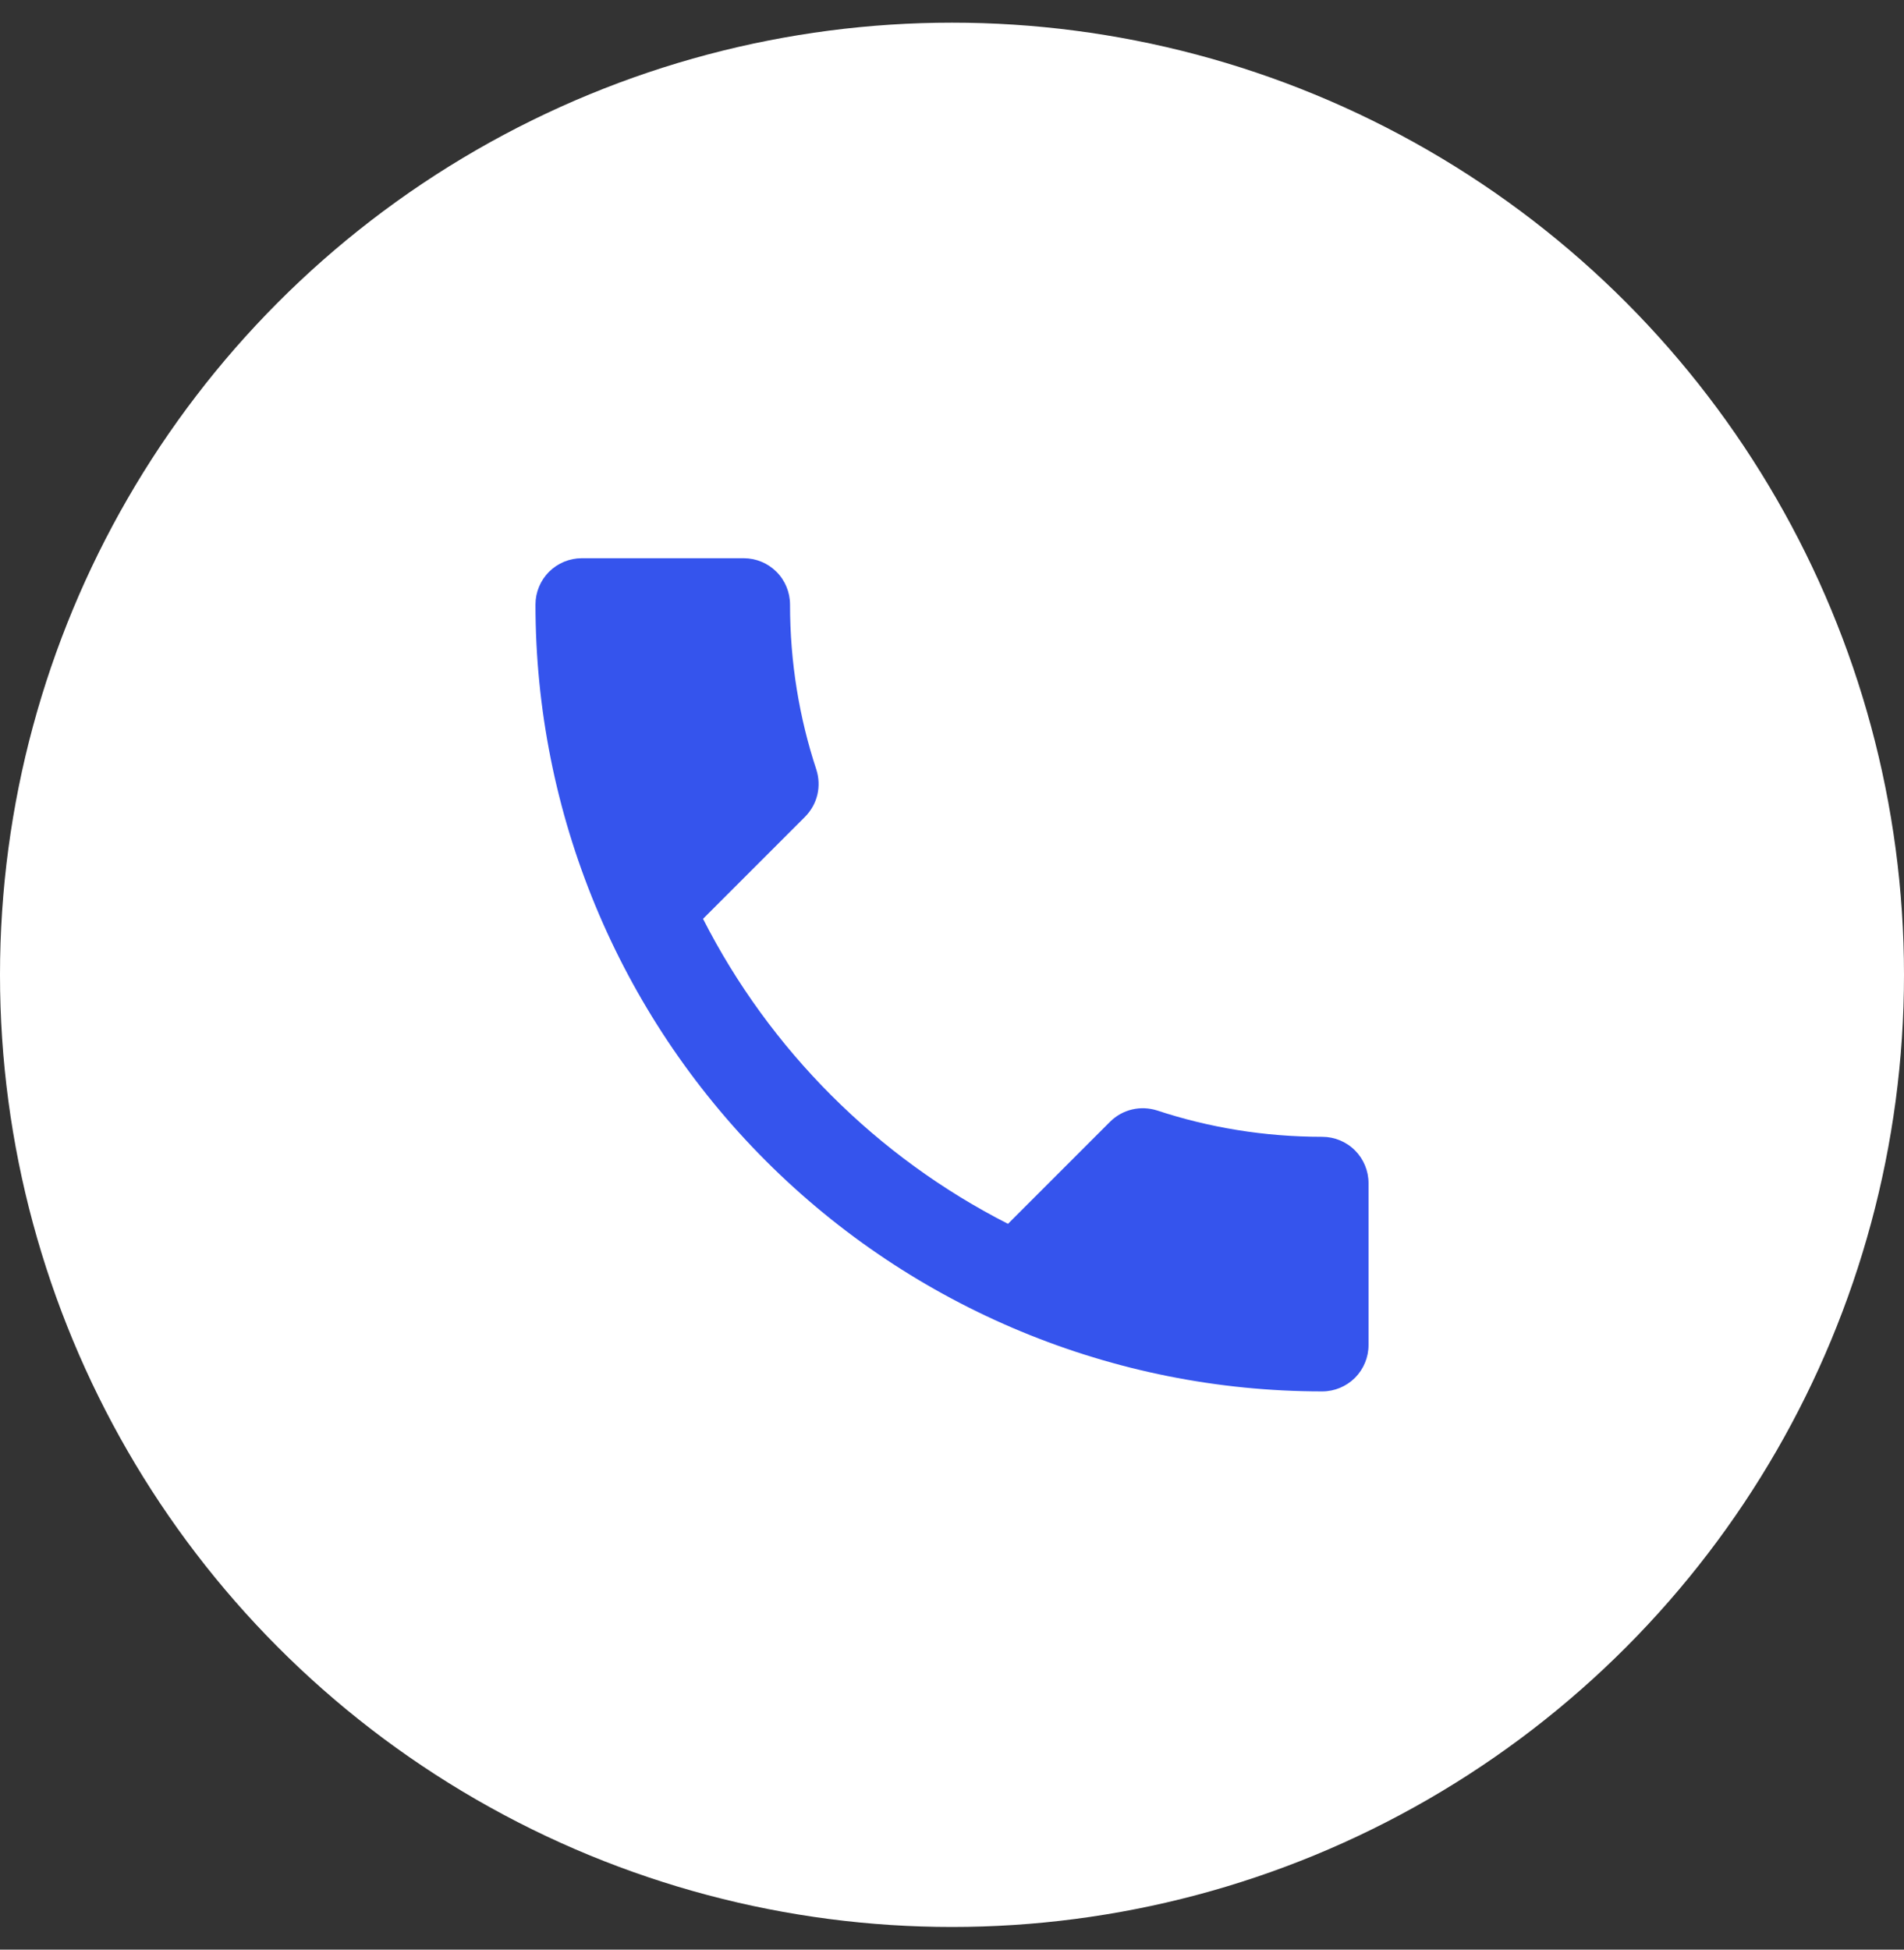
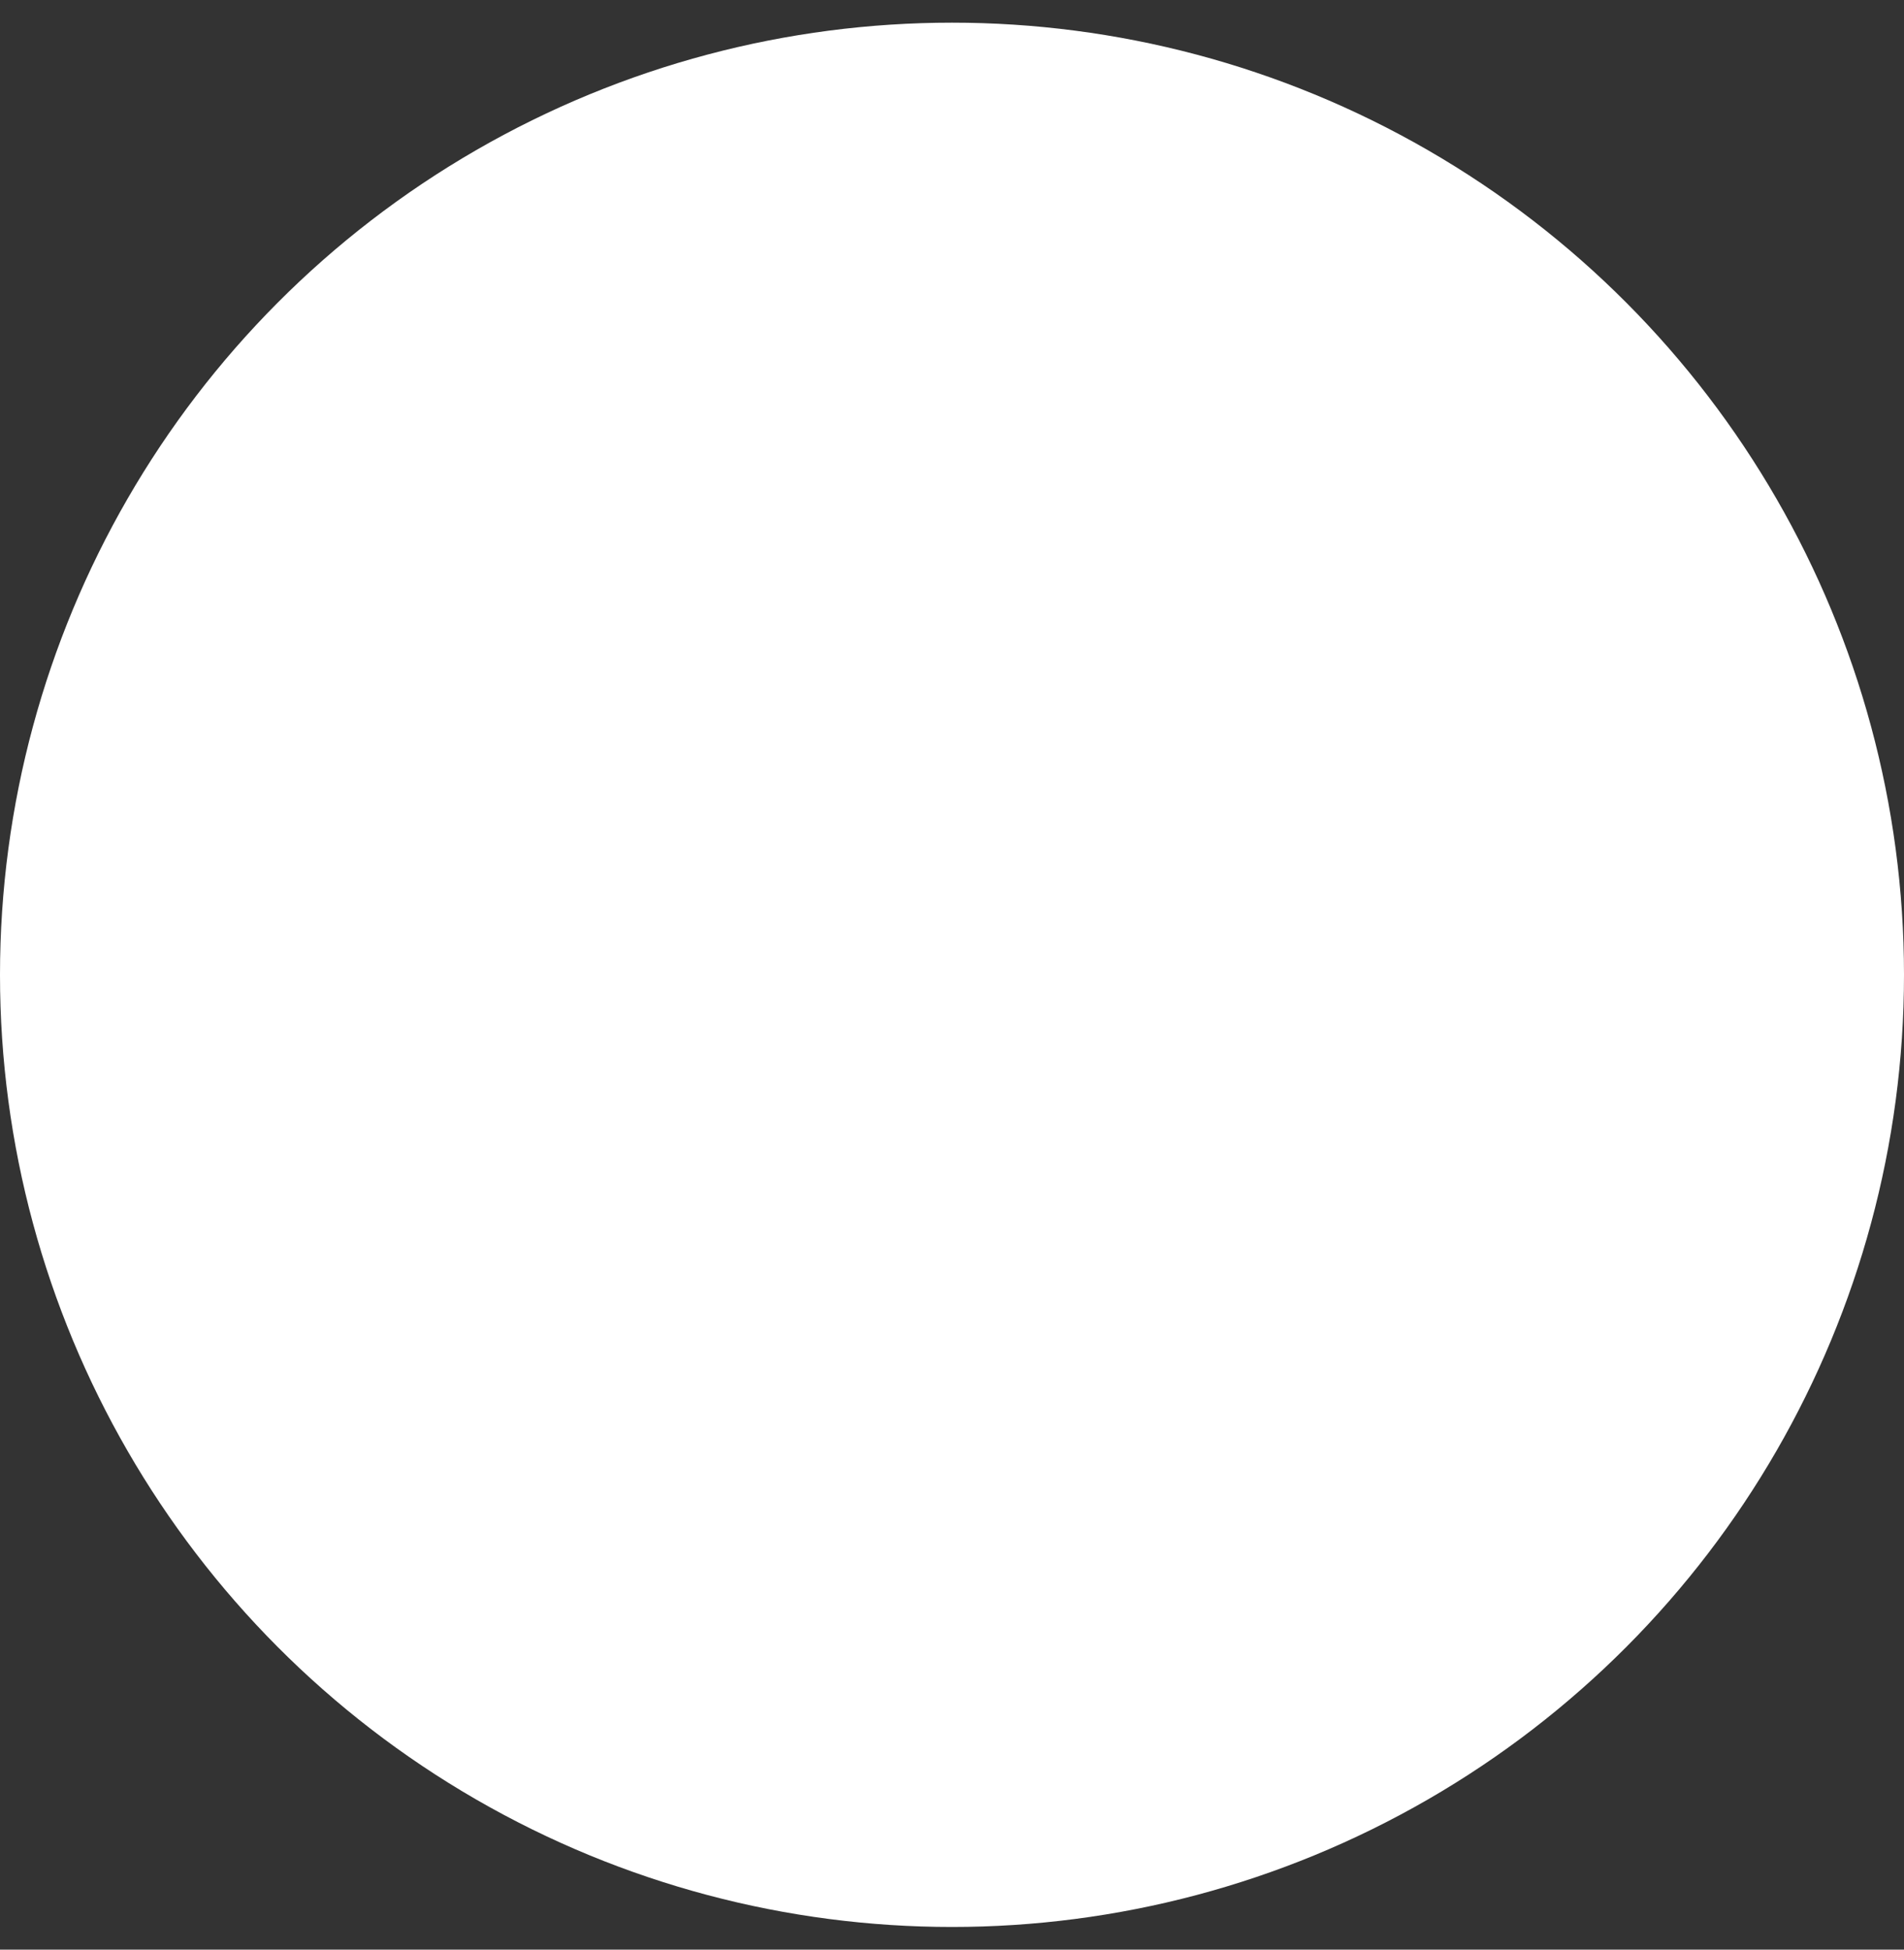
<svg xmlns="http://www.w3.org/2000/svg" width="42" height="43" viewBox="0 0 42 43" fill="none">
  <rect x="0" y="0" width="42" height="43" fill="#333333" stroke="none" />
  <circle cx="21" cy="21.5" r="21" fill="white" />
-   <path d="M15.508 20.265C16.978 23.154 19.346 25.522 22.235 26.992L24.481 24.746C24.767 24.46 25.165 24.379 25.522 24.491C26.666 24.869 27.891 25.073 29.167 25.073C29.437 25.073 29.697 25.18 29.889 25.372C30.08 25.563 30.188 25.823 30.188 26.094V29.667C30.188 29.937 30.08 30.197 29.889 30.389C29.697 30.58 29.437 30.688 29.167 30.688C24.564 30.688 20.15 28.859 16.895 25.605C13.641 22.35 11.812 17.936 11.812 13.333C11.812 13.063 11.92 12.803 12.111 12.611C12.303 12.42 12.563 12.312 12.833 12.312H16.406C16.677 12.312 16.937 12.42 17.128 12.611C17.32 12.803 17.427 13.063 17.427 13.333C17.427 14.609 17.631 15.834 18.009 16.978C18.121 17.335 18.04 17.733 17.754 18.019L15.508 20.265Z" fill="#3554ED" />
</svg>